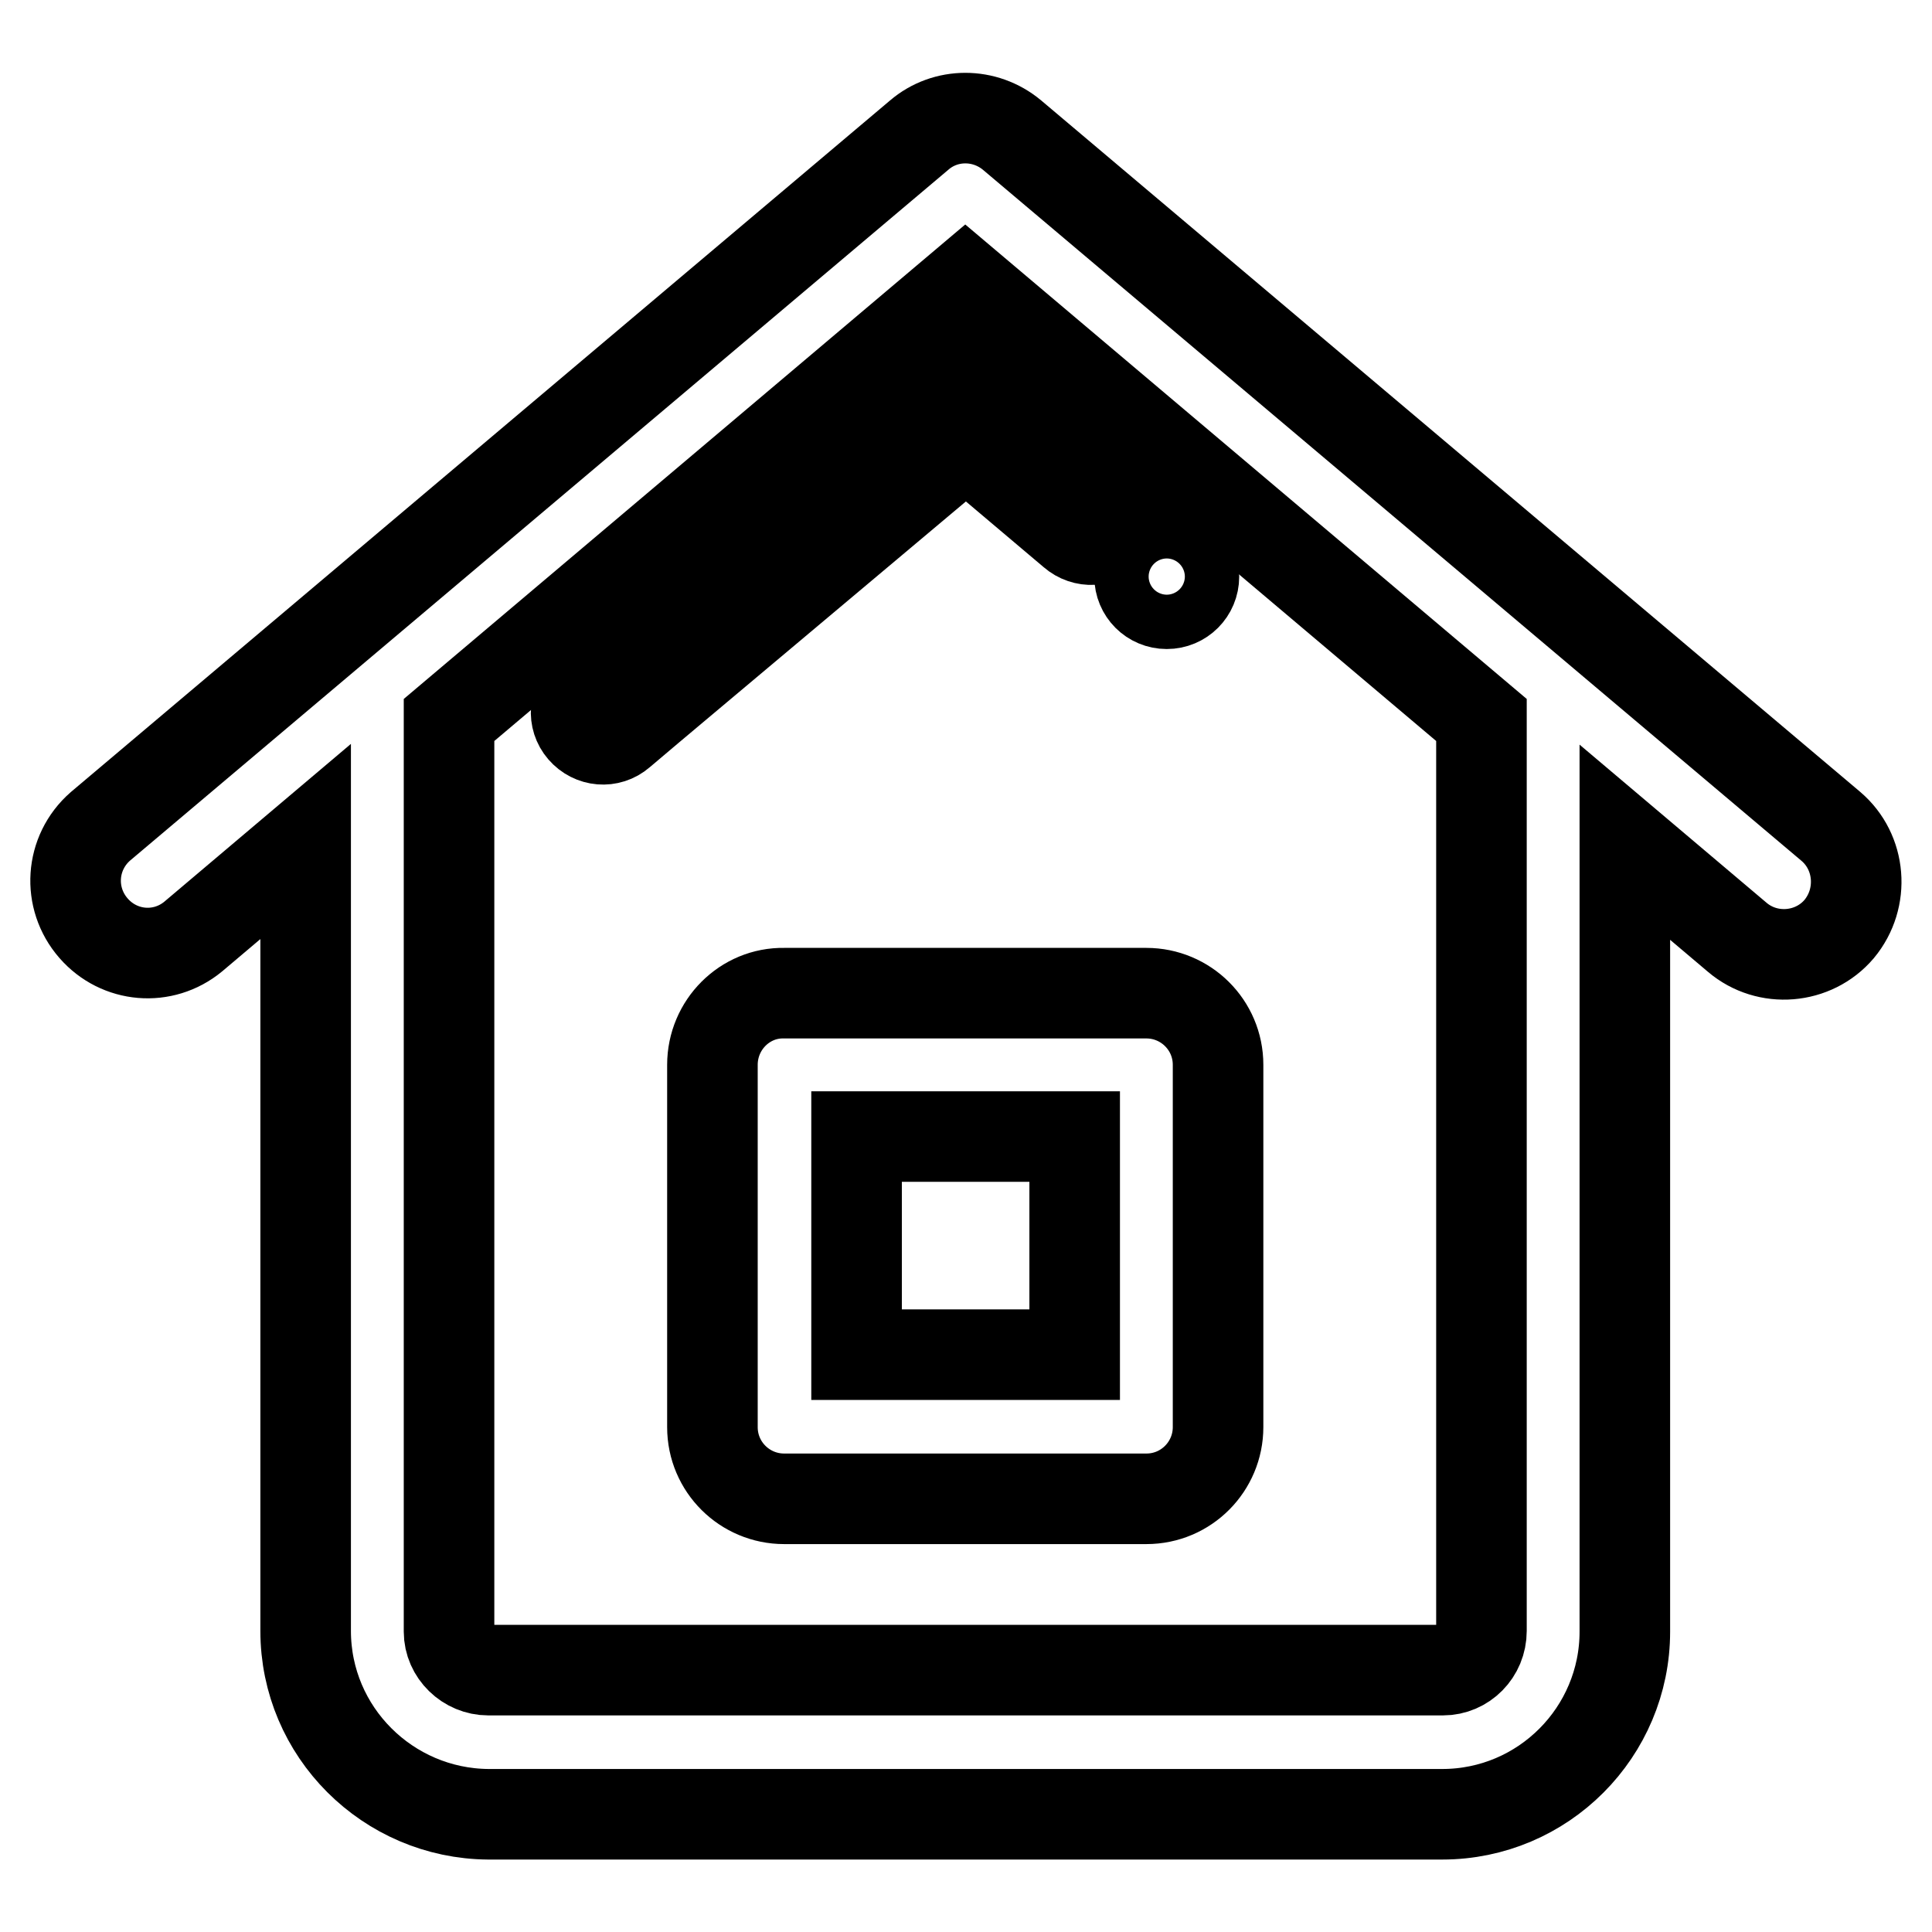
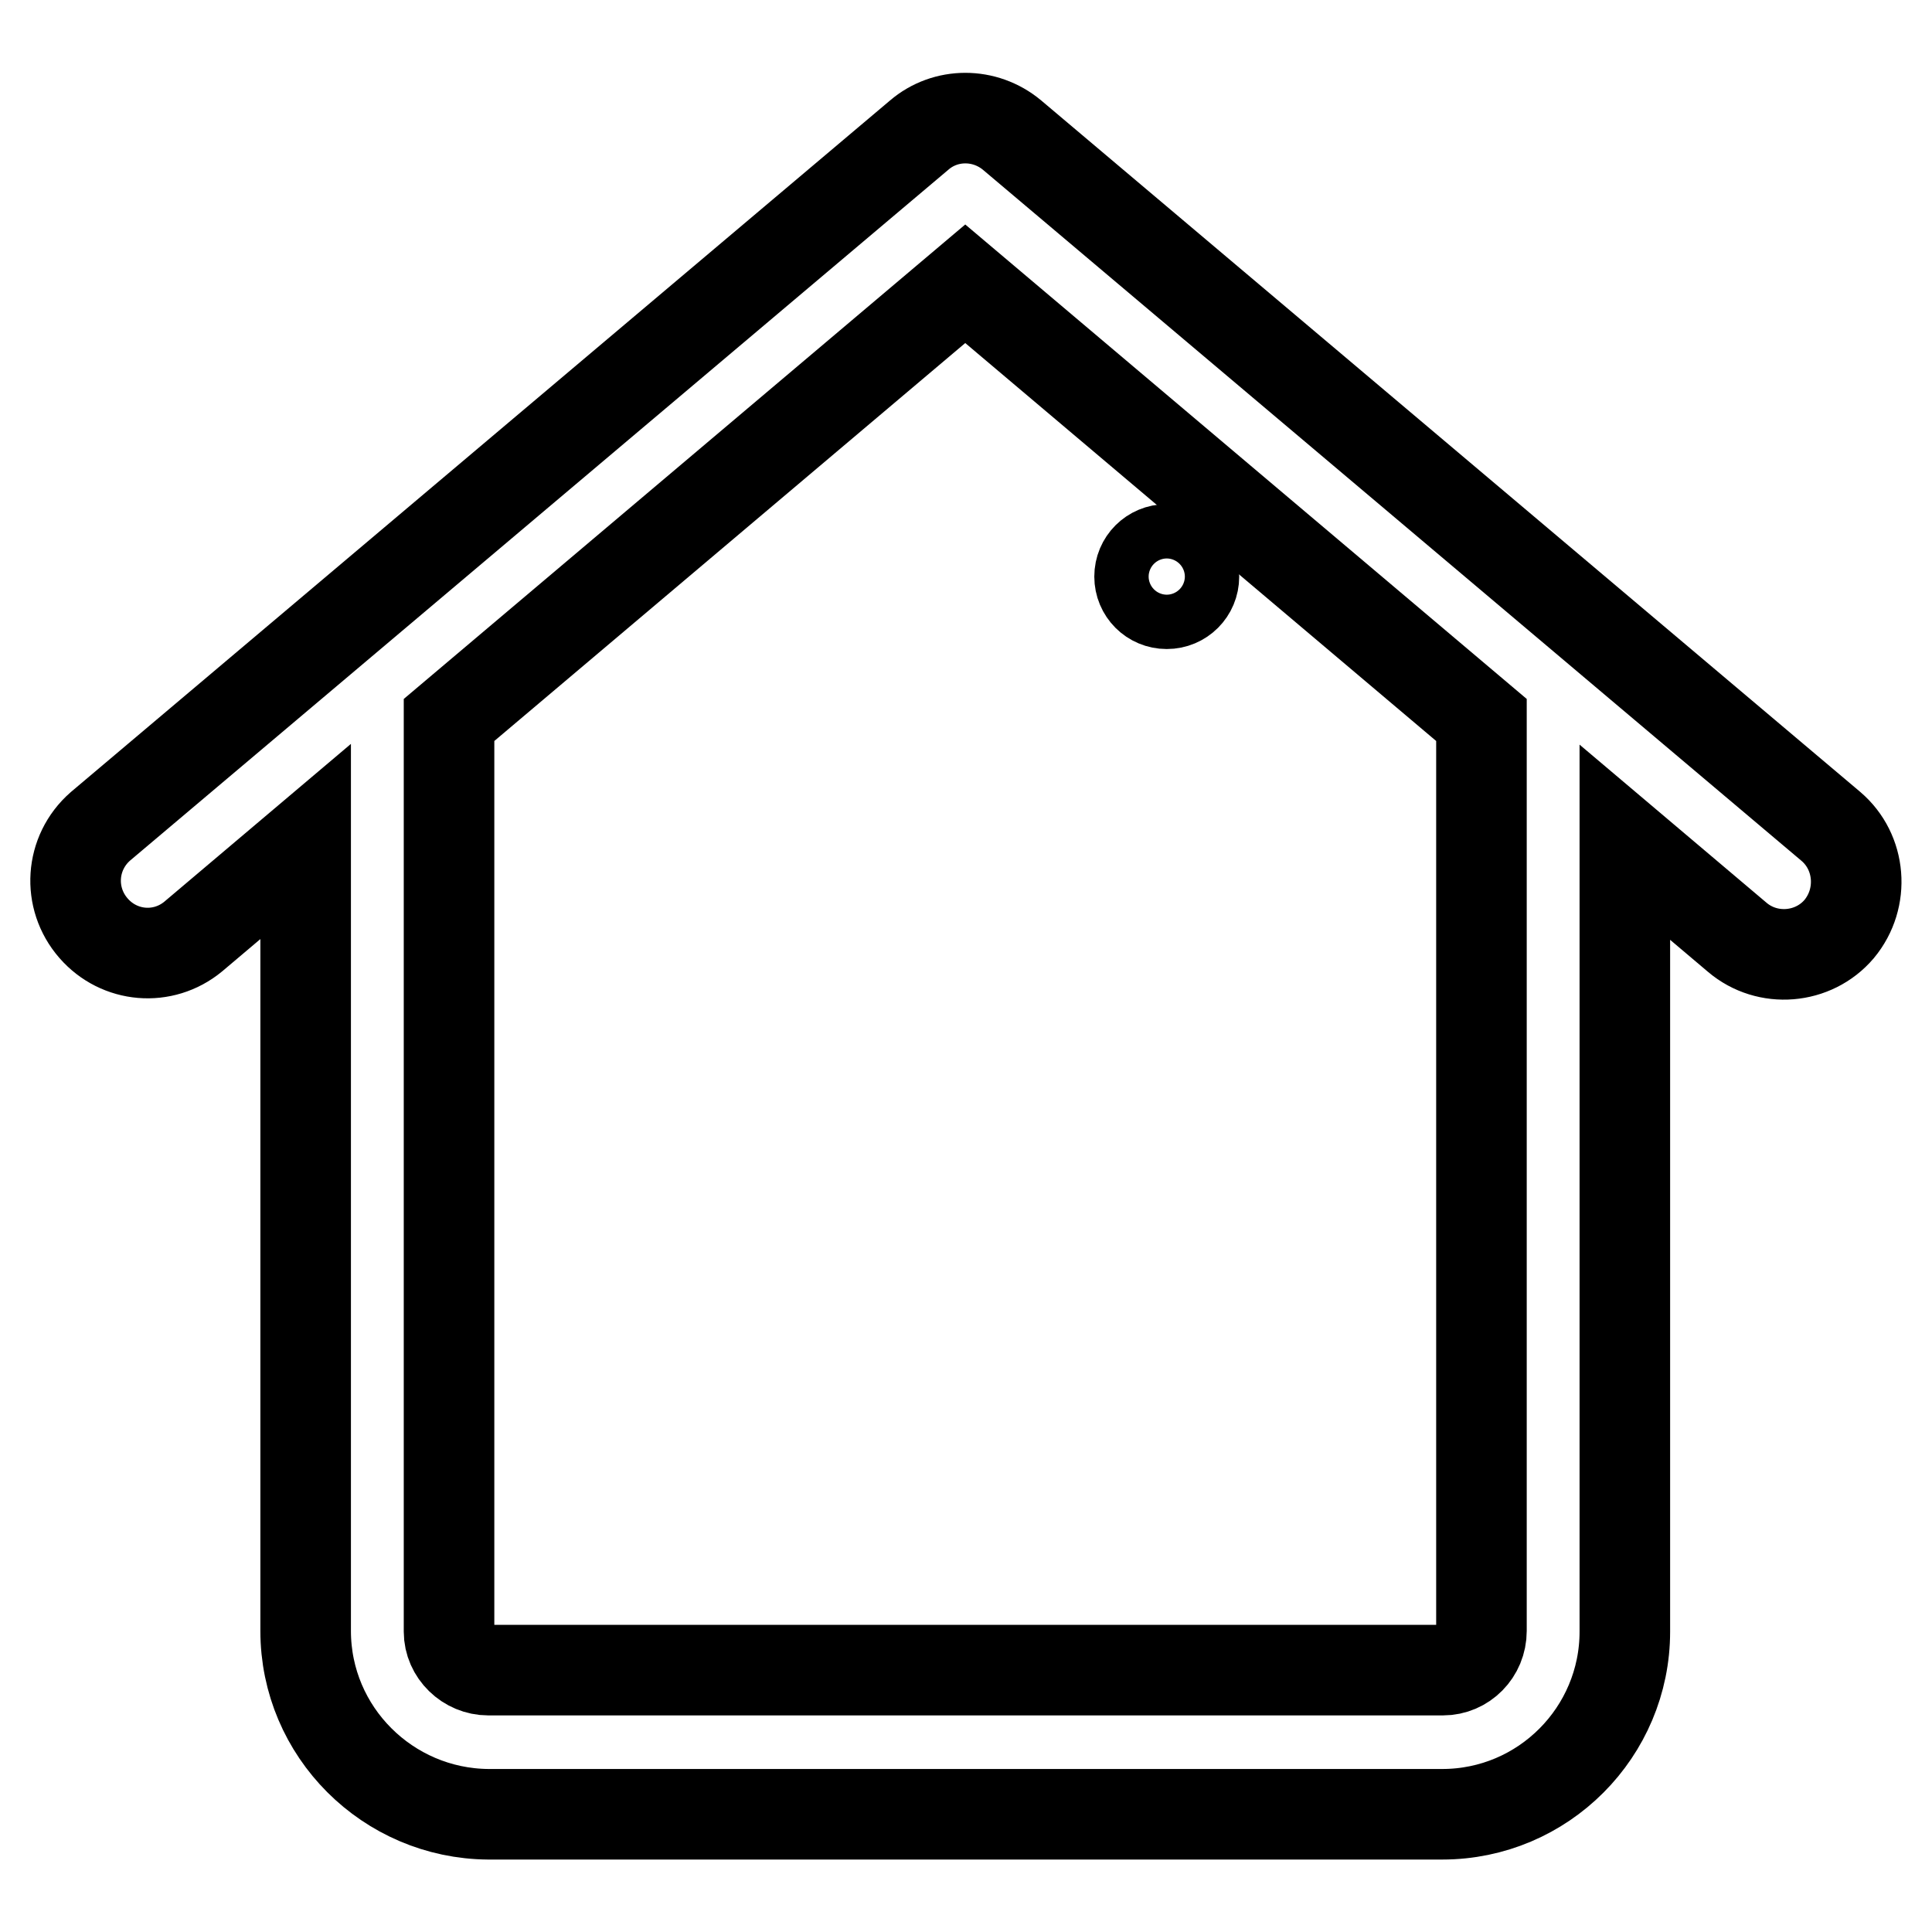
<svg xmlns="http://www.w3.org/2000/svg" version="1.1" x="0px" y="0px" viewBox="0 0 256 256" enable-background="new 0 0 256 256" xml:space="preserve">
  <g>
    <path stroke-width="12" fill-opacity="0" stroke="#000000" d="M151,76.4c0,2,1.6,3.6,3.6,3.6c2,0,3.6-1.6,3.6-3.6s-1.6-3.6-3.6-3.6C152.6,72.8,151,74.4,151,76.4z" />
    <path stroke-width="12" fill-opacity="0" stroke="#000000" d="M242.6,109.5L134.1,17.9c-3.6-3-8.8-3-12.3,0L13.3,109.5c-4,3.5-4.4,9.5-0.9,13.5c3.4,3.9,9.2,4.4,13.2,1.1 l14.9-12.6v104.6c0,13.4,10.9,24.2,24.2,24.3c0,0,0,0,0,0h126.4c13.4,0,24.2-10.9,24.2-24.2c0,0,0,0,0,0V111.6l14.9,12.6 c4,3.4,10.1,2.9,13.5-1.1C247.1,119,246.6,112.9,242.6,109.5L242.6,109.5z M191.2,221.3H64.7c-2.8,0-5.2-2.3-5.2-5.1c0,0,0,0,0,0 V95.4l68.4-57.8l68.4,57.8v120.7C196.3,219,194,221.3,191.2,221.3C191.2,221.3,191.2,221.3,191.2,221.3z" />
-     <path stroke-width="12" fill-opacity="0" stroke="#000000" d="M81.5,88.4l-3.9,3.3c-1.5,1.3-1.7,3.5-0.4,5c1.3,1.5,3.5,1.7,5,0.4l3.9-3.3L128,58.6l14.2,12 c1.5,1.3,3.7,1.2,5.1-0.3c1.3-1.5,1.2-3.7-0.3-5.1c0,0-0.1-0.1-0.1-0.1l-16.5-14c-1.3-1.1-3.3-1.1-4.6,0L81.5,88.4z M94.4,141.1v48 c0,5.3,4.3,9.5,9.5,9.5h48c5.3,0,9.5-4.3,9.5-9.5v-48c0-5.3-4.3-9.5-9.5-9.5h-48C98.7,131.5,94.4,135.8,94.4,141.1z M142.4,179.5 h-28.9v-28.9h28.9V179.5z" />
  </g>
</svg>